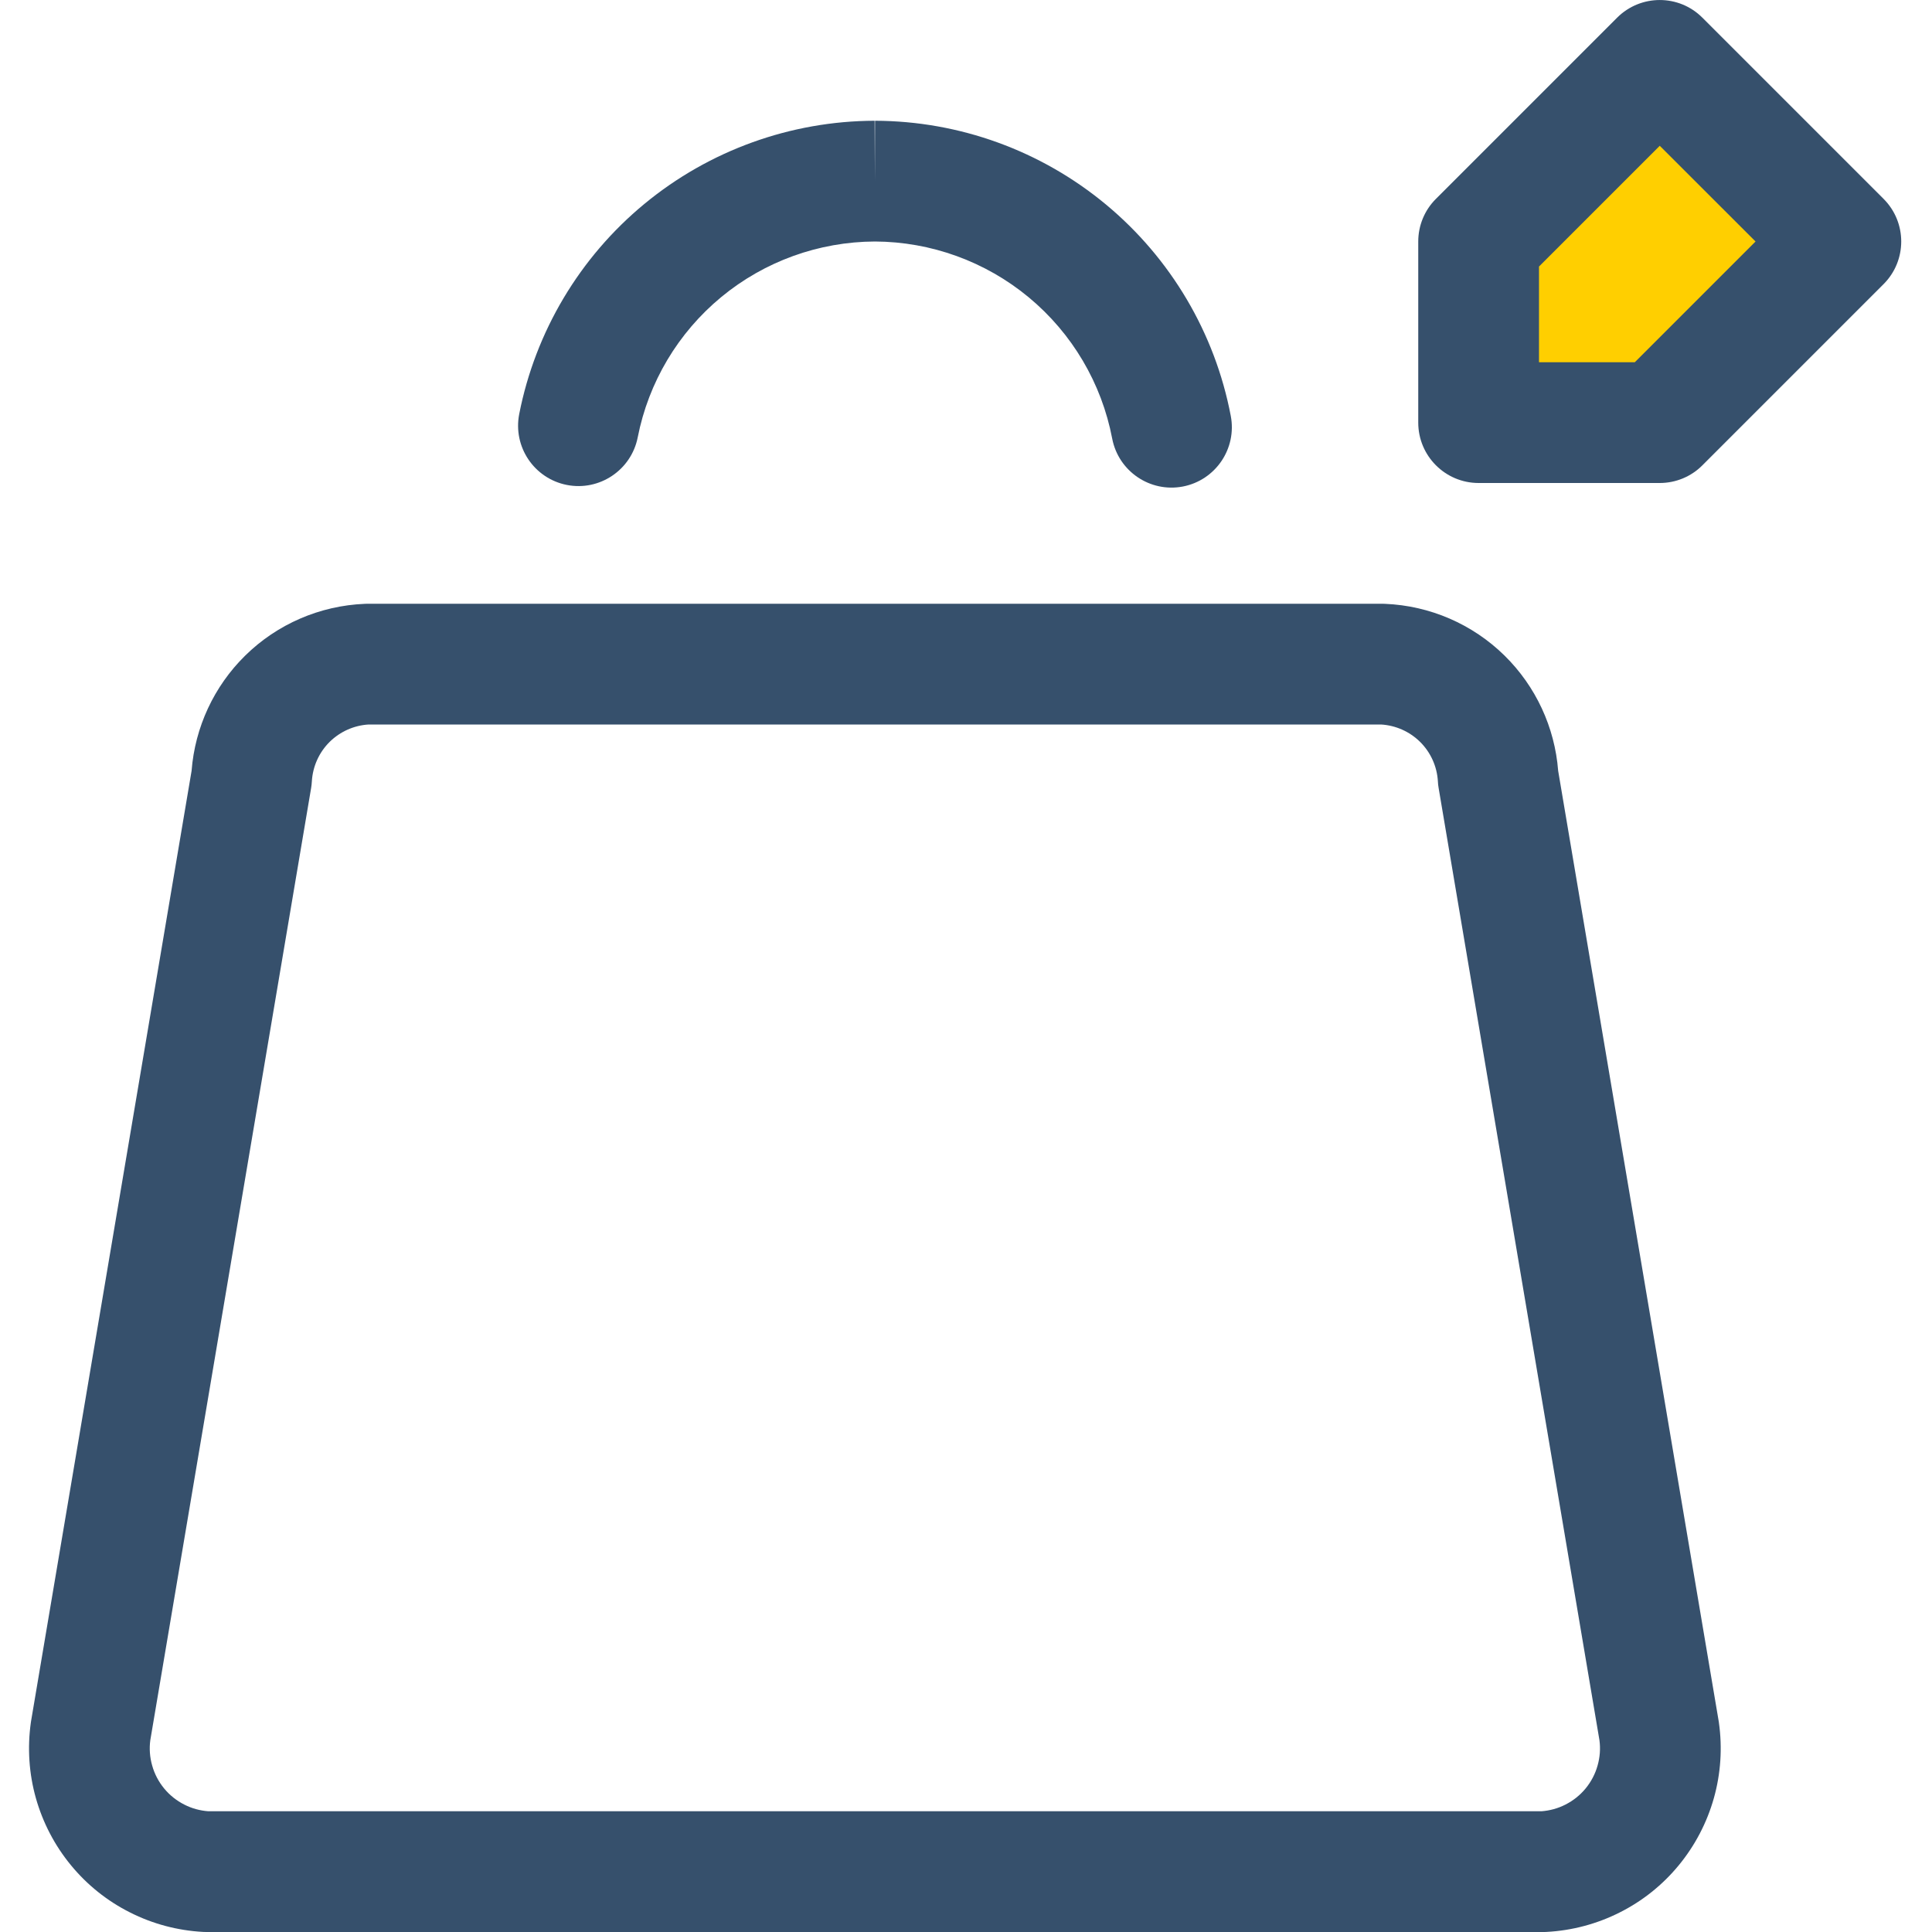
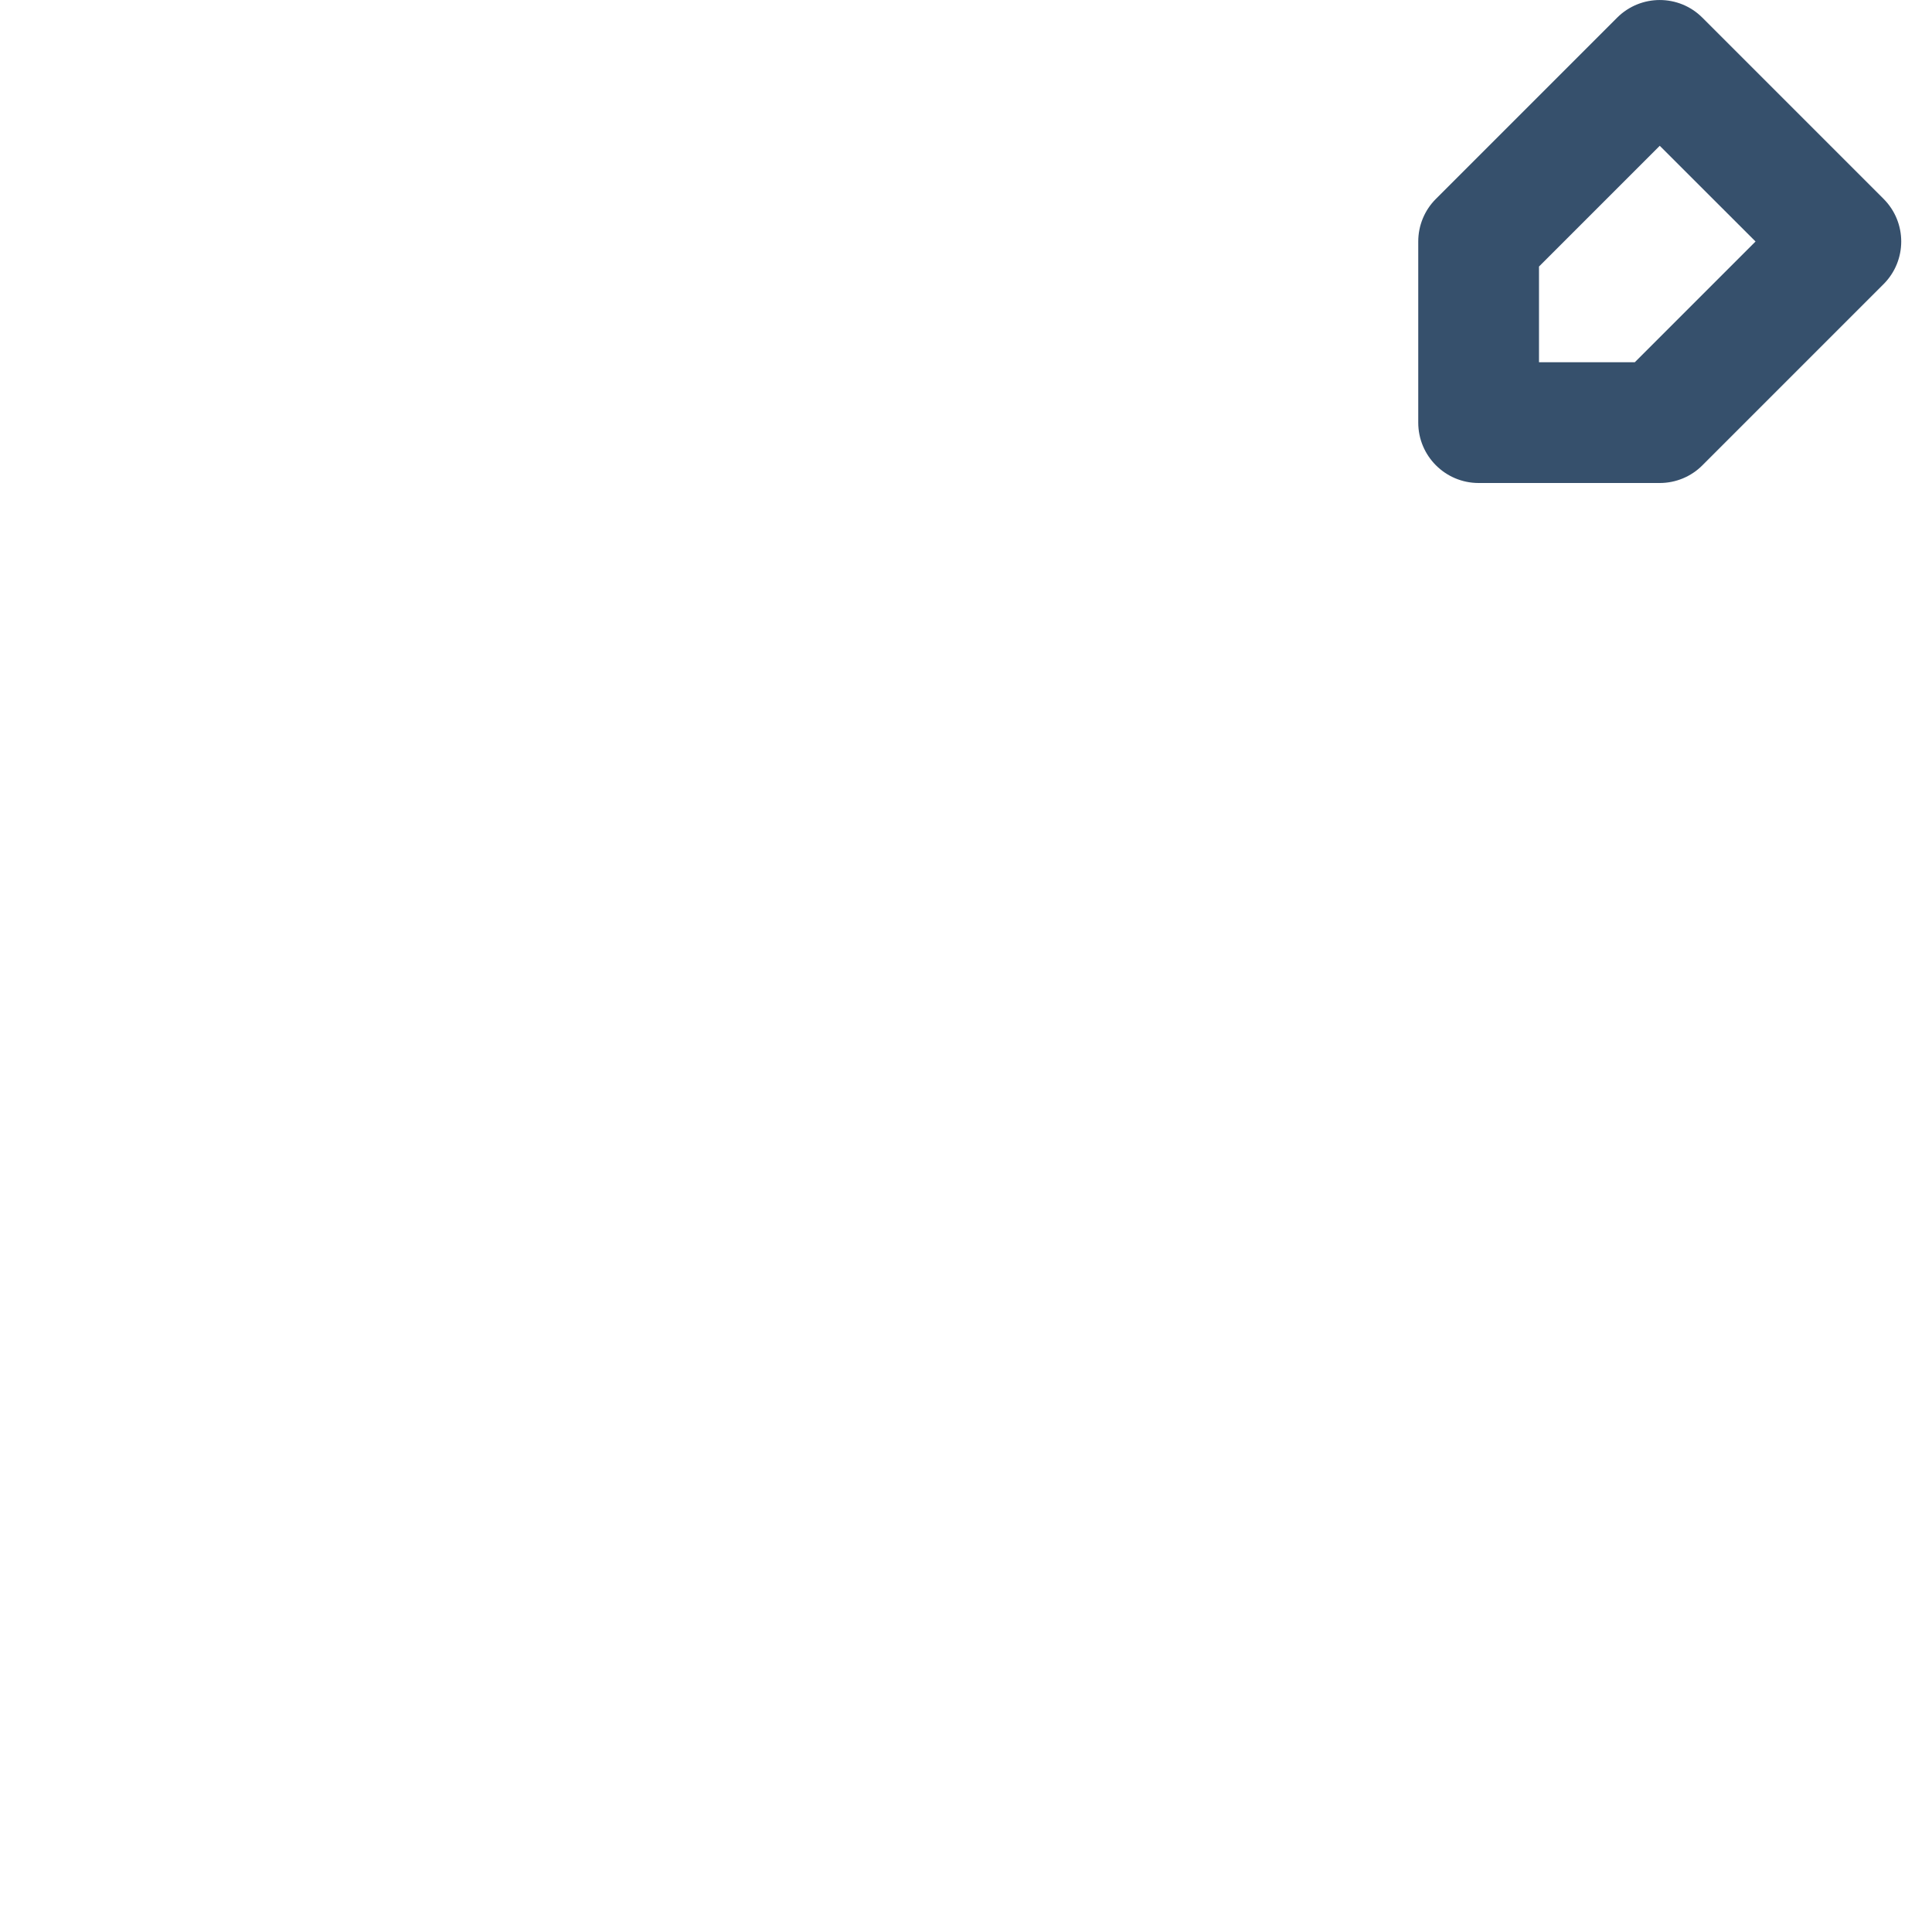
<svg xmlns="http://www.w3.org/2000/svg" width="24" height="24" viewBox="0 0 24 24" fill="none">
-   <path fill-rule="evenodd" clip-rule="evenodd" d="M4.531 7.501C4.541 7.5 4.551 7.5 4.561 7.5H17.174C17.185 7.5 17.195 7.5 17.205 7.501C17.763 7.524 18.293 7.753 18.691 8.145C19.078 8.526 19.314 9.034 19.356 9.575L21.35 21.38L21.353 21.4C21.397 21.714 21.376 22.033 21.29 22.338C21.204 22.642 21.056 22.926 20.855 23.17C20.654 23.415 20.404 23.615 20.121 23.757C19.838 23.9 19.529 23.982 19.213 23.999C19.205 23.999 19.197 24 19.188 24C19.183 24 19.178 24 19.173 24H2.562C2.549 24 2.536 24 2.523 23.999C2.207 23.982 1.897 23.9 1.615 23.757C1.332 23.615 1.082 23.415 0.881 23.17C0.68 22.926 0.532 22.642 0.446 22.338C0.36 22.033 0.339 21.714 0.383 21.4L0.386 21.38L2.38 9.575C2.422 9.034 2.658 8.526 3.045 8.145C3.443 7.753 3.973 7.524 4.531 7.501ZM4.579 9C4.398 9.011 4.227 9.087 4.097 9.214C3.964 9.345 3.885 9.52 3.874 9.706C3.873 9.733 3.869 9.761 3.865 9.788L1.867 21.618C1.853 21.723 1.861 21.829 1.89 21.931C1.919 22.036 1.97 22.133 2.039 22.217C2.108 22.301 2.194 22.369 2.291 22.418C2.383 22.465 2.483 22.492 2.586 22.5H19.15C19.253 22.492 19.353 22.465 19.445 22.418C19.542 22.369 19.628 22.301 19.697 22.217C19.766 22.133 19.817 22.036 19.846 21.931C19.875 21.829 19.883 21.723 19.869 21.618L17.871 9.788C17.866 9.761 17.863 9.733 17.862 9.706C17.851 9.52 17.772 9.345 17.639 9.214C17.509 9.087 17.338 9.011 17.156 9H4.579Z" fill="#36506C" />
-   <path fill-rule="evenodd" clip-rule="evenodd" d="M10.87 1.5C11.918 1.503 12.932 1.871 13.738 2.54C14.544 3.209 15.093 4.137 15.289 5.166C15.367 5.573 15.1 5.966 14.693 6.044C14.287 6.121 13.894 5.855 13.816 5.448C13.685 4.761 13.319 4.141 12.78 3.694C12.242 3.248 11.566 3.003 10.868 3C10.172 3.003 9.498 3.246 8.961 3.689C8.423 4.133 8.056 4.749 7.922 5.433C7.842 5.839 7.447 6.104 7.041 6.024C6.635 5.944 6.37 5.55 6.45 5.143C6.651 4.119 7.201 3.196 8.006 2.532C8.811 1.868 9.822 1.503 10.865 1.5L10.868 2.25L10.87 1.5Z" fill="#36506C" />
-   <path d="M20.618 0.75L18.368 3V5.25H20.618L22.868 3L20.618 0.75Z" fill="#FFCF00" />
  <path fill-rule="evenodd" clip-rule="evenodd" d="M20.088 0.22C20.381 -0.073 20.856 -0.073 21.148 0.22L23.398 2.47C23.691 2.763 23.691 3.237 23.398 3.53L21.148 5.78C21.008 5.921 20.817 6 20.618 6H18.368C17.954 6 17.618 5.664 17.618 5.25V3C17.618 2.801 17.697 2.61 17.838 2.47L20.088 0.22ZM19.118 3.311V4.5H20.308L21.808 3L20.618 1.811L19.118 3.311Z" fill="#36506C" />
</svg>